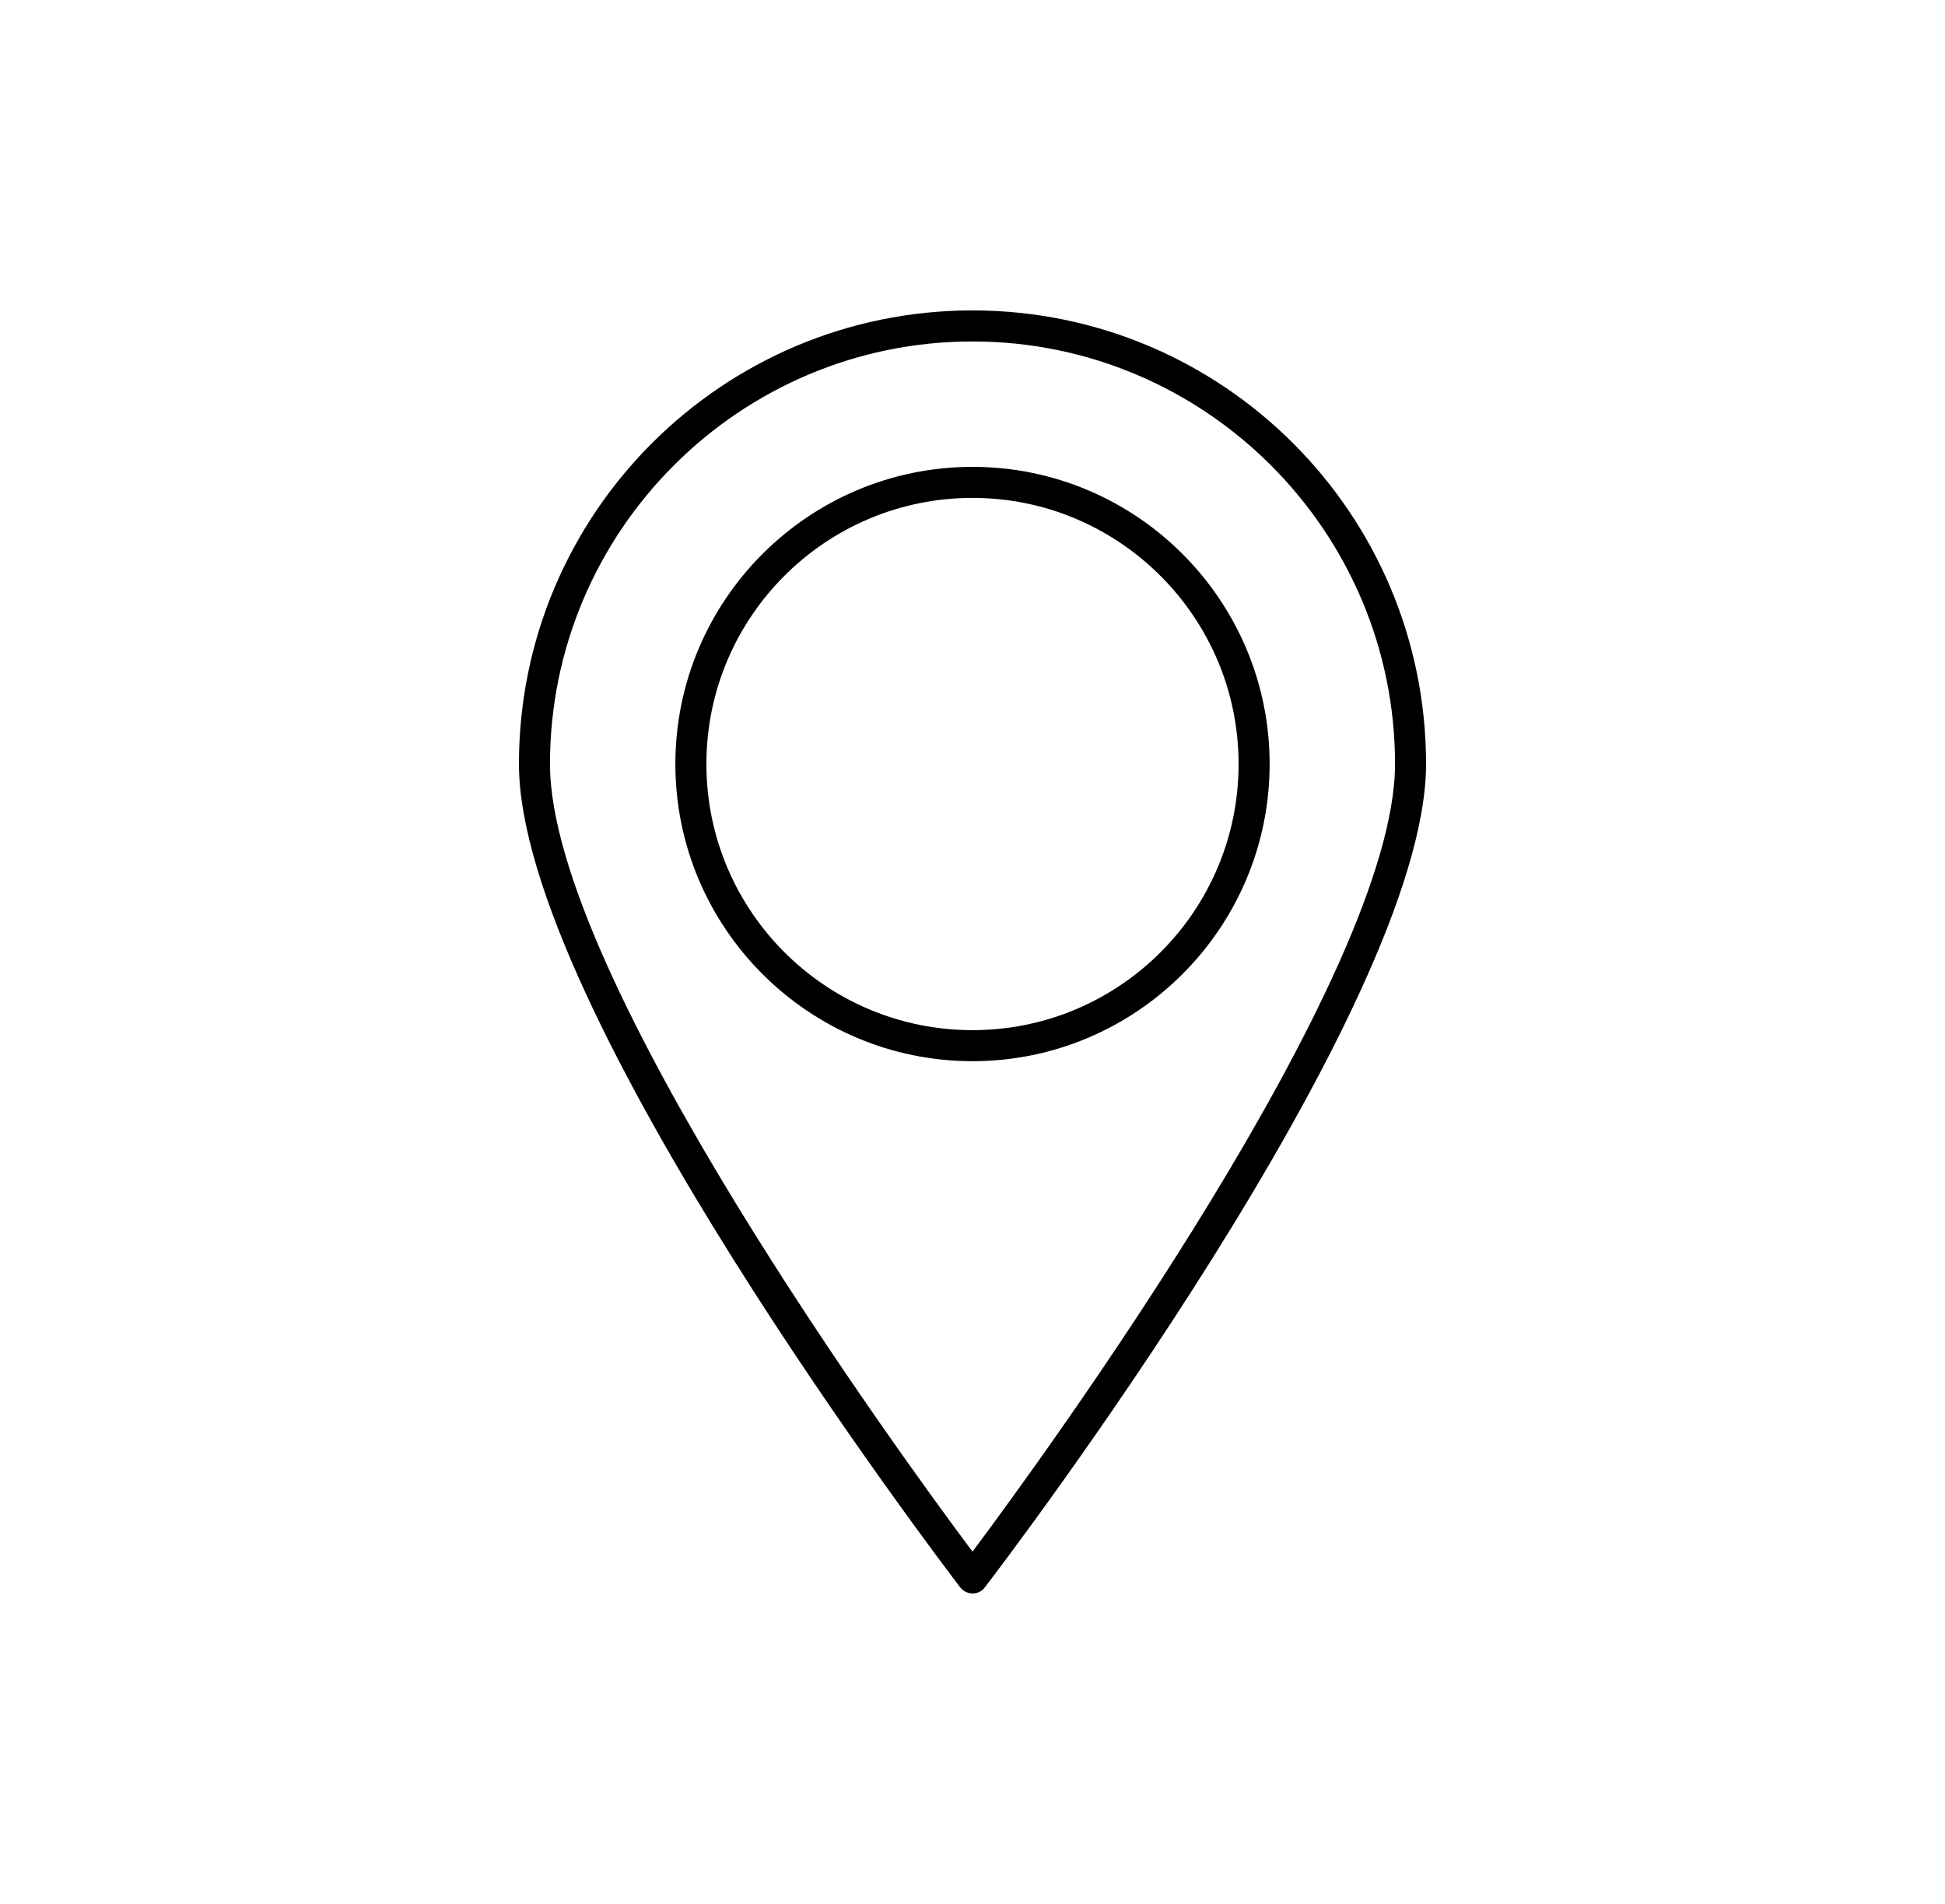
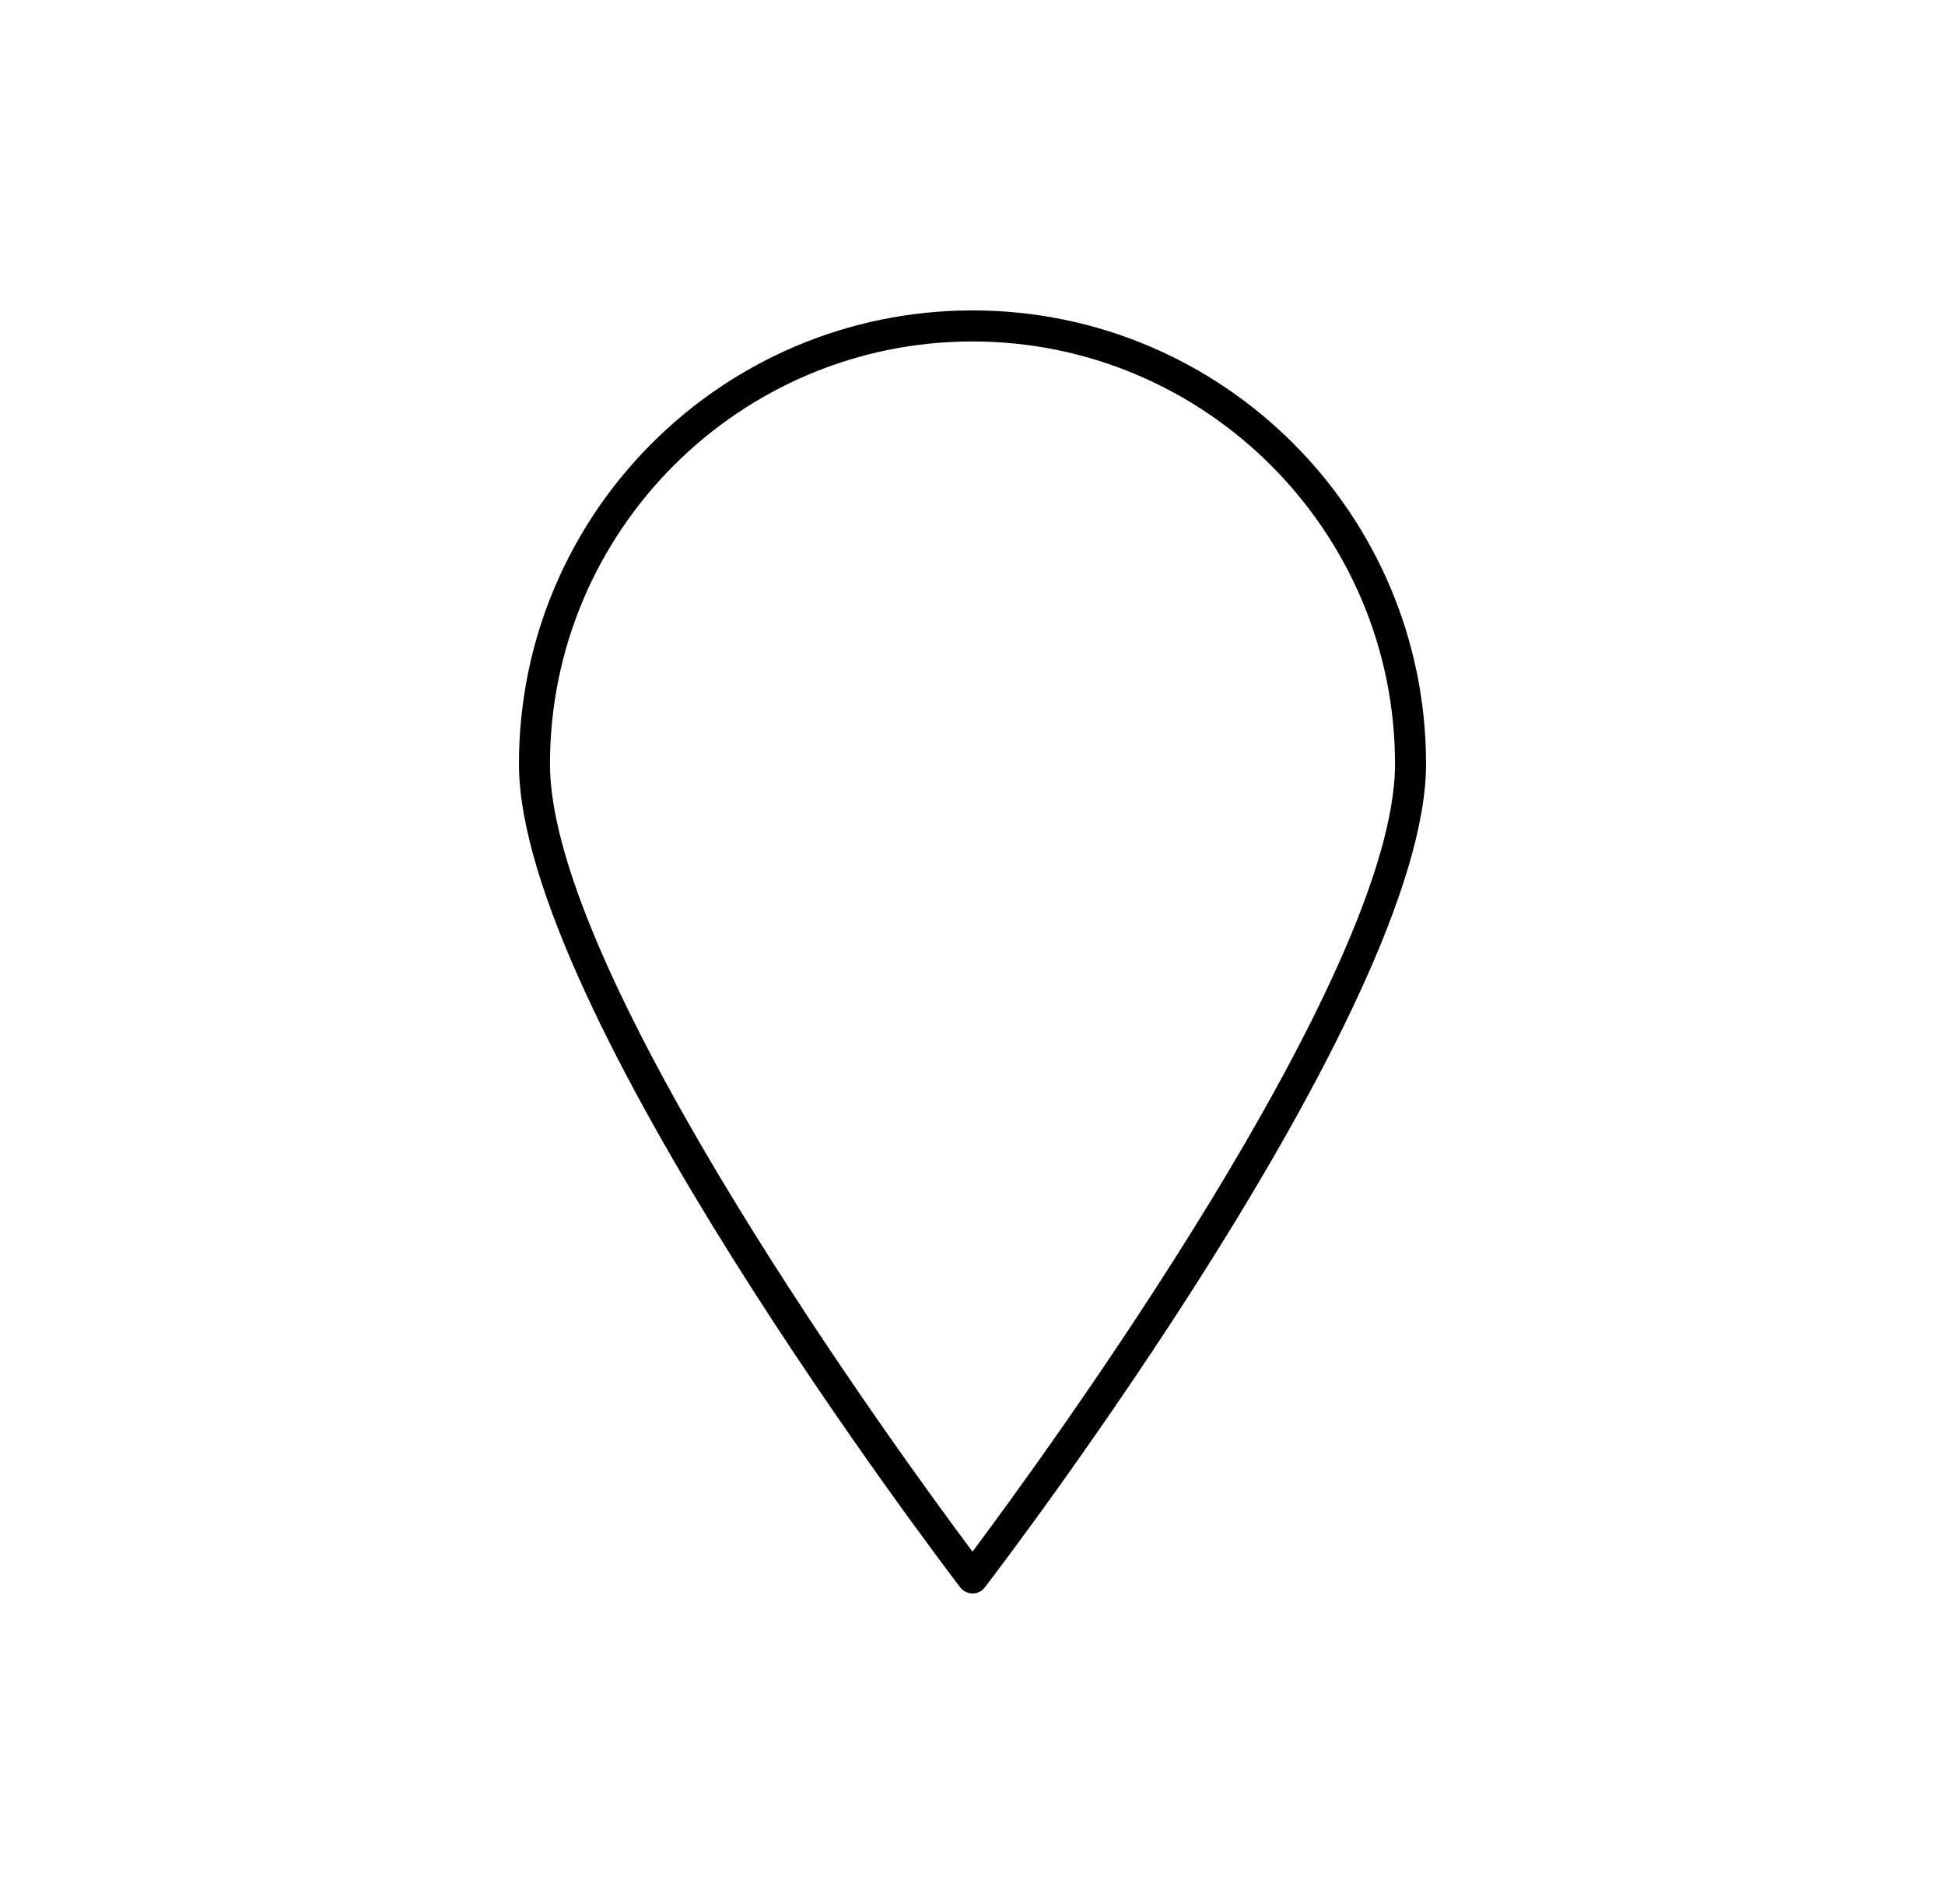
<svg xmlns="http://www.w3.org/2000/svg" version="1.1" id="Capa_1" x="0px" y="0px" viewBox="0 0 47 46" style="enable-background:new 0 0 47 46;" xml:space="preserve">
  <style type="text/css">
	.st0{fill:#6C7C5E;}
	.st1{fill:#FFFBF4;}
	.st2{fill:none;stroke:#000000;stroke-width:0.75;stroke-miterlimit:10;}
	.st3{fill:none;stroke:#000000;stroke-width:0.5;stroke-miterlimit:10;}
	.st4{fill:#F97F5A;}
	.st5{fill:#B7A681;}
	.st6{fill:none;stroke:#FFFBF4;stroke-width:0.75;stroke-miterlimit:10;}
	.st7{fill:none;stroke:#FFFBF4;stroke-width:0.5;stroke-miterlimit:10;}
	.st8{fill:#9DACF7;}
	.st9{fill:#A89EC2;}
	.st10{fill:none;}
	.st11{fill:#0A000F;}
	.st12{fill:none;stroke:#000000;stroke-miterlimit:10;}
	.st13{fill-rule:evenodd;clip-rule:evenodd;}
</style>
  <g>
    <path d="M12.54,18.46c0,5.91,10.23,19.32,10.66,19.89c0.07,0.09,0.18,0.15,0.3,0.15s0.23-0.05,0.3-0.15   c0.44-0.57,10.66-13.98,10.66-19.89c0-6.05-4.91-10.96-10.96-10.96S12.54,12.41,12.54,18.46z M33.71,18.46   c0,5.1-8.49,16.73-10.21,19.03c-1.72-2.3-10.21-13.93-10.21-19.03c0-5.63,4.58-10.21,10.21-10.21S33.71,12.84,33.71,18.46z" />
-     <path d="M16.32,18.46c0,3.96,3.22,7.18,7.18,7.18s7.18-3.22,7.18-7.18s-3.22-7.18-7.18-7.18S16.32,14.5,16.32,18.46z M29.93,18.46   c0,3.55-2.88,6.43-6.43,6.43s-6.43-2.88-6.43-6.43s2.88-6.43,6.43-6.43S29.93,14.92,29.93,18.46z" />
  </g>
</svg>